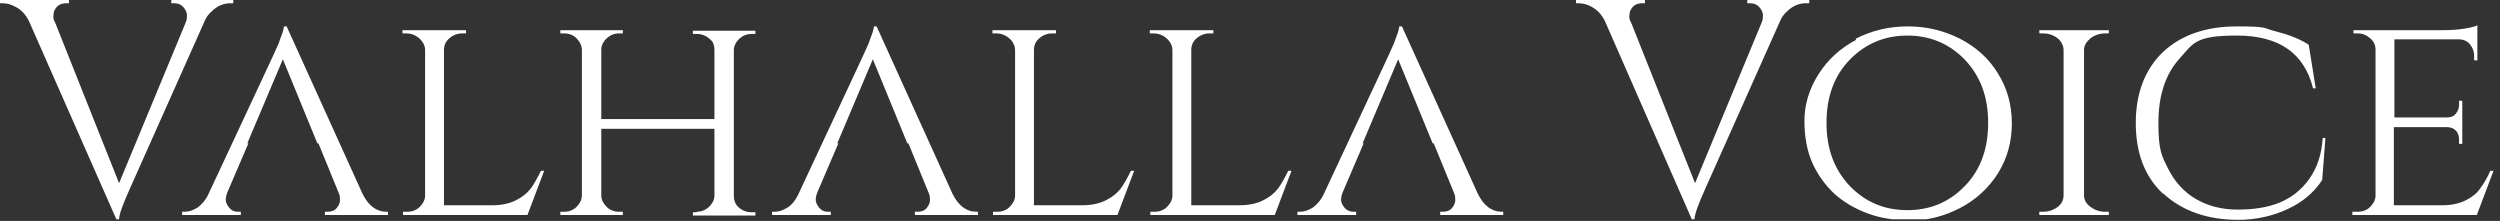
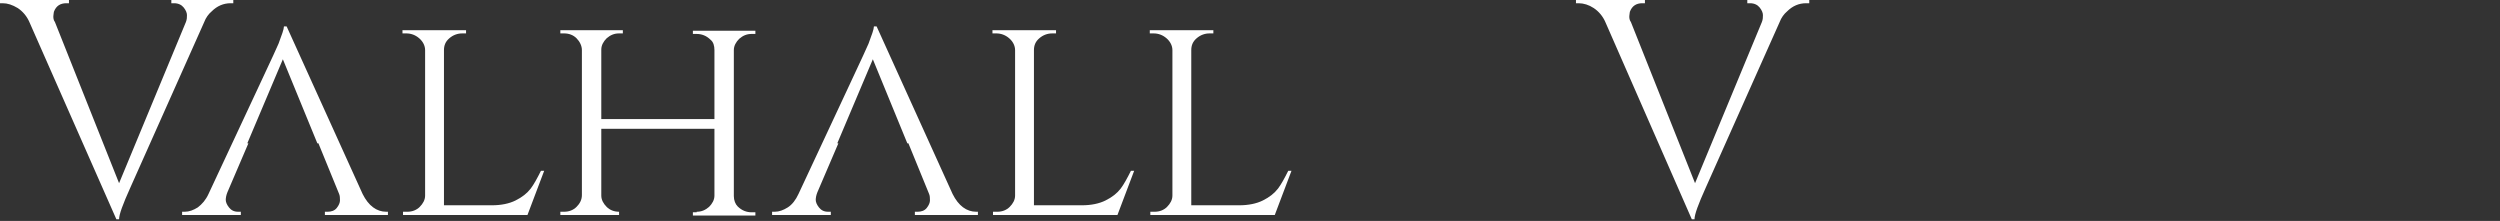
<svg xmlns="http://www.w3.org/2000/svg" width="464" height="41" viewBox="0 0 464 41" fill="none">
  <rect x="0" y="0" width="464" height="41" fill="#333333" stroke="none" />
  <g clip-path="url(#clip0_1_6)">
    <path d="M43.3 0.6H42.8C41.5 0.6 40.3 1.1 39.3 2.1C38.7 2.6 38.2 3.3 37.9 4.1L24.2 34.8C22.8 37.9 22.1 39.8 22.1 40.7H21.6L5.5 4.2C5 3 4.2 2.1 3.3 1.5C2.3 0.9 1.4 0.6 0.5 0.6H0V0H12.8V0.6H12.3C11.2 0.6 10.4 1.1 10 2.2C10 2.4 9.9 2.7 9.9 3C9.9 3.3 9.9 3.7 10.2 4.1L22.1 34L34.5 4.1C34.7 3.6 34.7 3.2 34.7 2.8C34.7 2.4 34.5 1.9 34.1 1.4C33.7 0.9 33.1 0.6 32.3 0.6H31.8V0H43.3V0.6Z" fill="white" />
    <path d="M71.5 39.3H72V39.9H60.3V39.3H60.8C61.5 39.3 62.1 39.1 62.5 38.6C62.9 38.1 63.1 37.6 63.1 37.2C63.1 36.8 63.1 36.3 62.9 35.9L59.1 26.6H46.1L42.2 35.7C42 36.2 41.9 36.7 41.9 37.1C41.9 37.5 42.1 38 42.5 38.5C42.9 39 43.4 39.3 44.2 39.3H44.7V39.9H33.8V39.3H34.3C35.1 39.3 35.9 39 36.7 38.5C37.5 37.9 38.2 37.1 38.7 36C47 18.2 51.4 8.9 51.7 8.1C52.3 6.5 52.7 5.4 52.7 4.9H53.2L67.3 36C68.4 38.2 69.9 39.3 71.7 39.3H71.5ZM45.9 26.6H58.9L52.5 11L45.9 26.6Z" fill="white" />
    <path d="M75.6 39.3C76.5 39.3 77.3 39 77.9 38.4C78.5 37.8 78.9 37.1 78.9 36.3V9.3C78.9 8.5 78.5 7.7 77.8 7.1C77.1 6.5 76.3 6.2 75.4 6.2H74.7V5.6H86.5V6.2H85.8C84.9 6.2 84.1 6.5 83.4 7.1C82.7 7.7 82.4 8.4 82.4 9.3V38.1H91.3C93 38.1 94.5 37.8 95.7 37.2C96.9 36.6 97.8 35.9 98.5 35C99.1 34.2 99.7 33.1 100.4 31.7H101L97.9 39.9H74.8V39.3H75.6Z" fill="white" />
-     <path d="M129.3 39.3C130.2 39.3 130.9 39 131.6 38.4C132.2 37.8 132.6 37.1 132.6 36.3V23.9H111.6V36.3C111.6 37.1 112 37.8 112.6 38.4C113.2 39 114 39.3 114.9 39.3H115.6V39.9H104V39.3H104.7C105.6 39.3 106.4 39 107 38.4C107.6 37.8 108 37.1 108 36.2V9.3C108 8.5 107.6 7.7 107 7.1C106.4 6.5 105.6 6.2 104.7 6.2H104V5.6H115.6V6.2H114.9C114 6.2 113.3 6.5 112.6 7.1C112 7.7 111.6 8.4 111.6 9.2V22.1H132.6V9.3C132.6 8.5 132.4 7.8 131.9 7.4C131.1 6.6 130.2 6.3 129.3 6.3H128.6V5.7H140.2V6.3H139.5C138.6 6.3 137.9 6.6 137.2 7.2C136.6 7.8 136.2 8.5 136.2 9.3V36.4C136.2 37.2 136.5 37.9 136.9 38.3C137.7 39.1 138.6 39.4 139.5 39.4H140.2V40H128.6V39.4H129.3V39.3Z" fill="white" />
+     <path d="M129.3 39.3C130.2 39.3 130.9 39 131.6 38.4C132.2 37.8 132.6 37.1 132.6 36.3V23.9H111.6V36.3C111.6 37.1 112 37.8 112.6 38.4C113.2 39 114 39.3 114.9 39.3V39.9H104V39.3H104.7C105.6 39.3 106.4 39 107 38.4C107.6 37.8 108 37.1 108 36.2V9.3C108 8.5 107.6 7.7 107 7.1C106.4 6.5 105.6 6.2 104.7 6.2H104V5.6H115.6V6.2H114.9C114 6.2 113.3 6.5 112.6 7.1C112 7.7 111.6 8.4 111.6 9.2V22.1H132.6V9.3C132.6 8.5 132.4 7.8 131.9 7.4C131.1 6.6 130.2 6.3 129.3 6.3H128.6V5.7H140.2V6.3H139.5C138.6 6.3 137.9 6.6 137.2 7.2C136.6 7.8 136.2 8.5 136.2 9.3V36.4C136.2 37.2 136.5 37.9 136.9 38.3C137.7 39.1 138.6 39.4 139.5 39.4H140.2V40H128.6V39.4H129.3V39.3Z" fill="white" />
    <path d="M181 39.3H181.5V39.9H169.8V39.3H170.3C171 39.3 171.6 39.1 172 38.6C172.4 38.1 172.6 37.6 172.6 37.2C172.6 36.8 172.6 36.3 172.4 35.9L168.6 26.6H155.6L151.7 35.7C151.5 36.2 151.4 36.7 151.4 37.1C151.4 37.5 151.6 38 152 38.5C152.4 39 152.9 39.3 153.7 39.3H154.2V39.9H143.3V39.3H143.8C144.6 39.3 145.4 39 146.2 38.5C147 38 147.7 37.1 148.2 36C156.5 18.2 160.9 8.9 161.2 8.1C161.8 6.5 162.2 5.4 162.2 4.9H162.7L176.8 36C177.9 38.2 179.4 39.3 181.2 39.3H181ZM155.4 26.6H168.4L162 11L155.4 26.6Z" fill="white" />
    <path d="M185.1 39.3C186 39.3 186.8 39 187.4 38.4C188 37.8 188.4 37.1 188.4 36.3V9.3C188.4 8.5 188 7.7 187.3 7.1C186.6 6.5 185.8 6.2 184.9 6.2H184.2V5.6H196V6.2H195.3C194.4 6.2 193.6 6.5 192.9 7.1C192.2 7.7 191.9 8.4 191.9 9.3V38.1H200.8C202.5 38.1 204 37.8 205.2 37.2C206.4 36.6 207.3 35.9 208 35C208.6 34.2 209.2 33.1 209.9 31.7H210.5L207.4 39.9H184.3V39.3H185.1Z" fill="white" />
    <path d="M214.3 39.3C215.2 39.3 216 39 216.6 38.4C217.2 37.8 217.6 37.1 217.6 36.3V9.3C217.6 8.5 217.2 7.7 216.5 7.1C215.8 6.5 215 6.2 214.1 6.2H213.4V5.6H225.2V6.2H224.5C223.6 6.2 222.8 6.5 222.1 7.1C221.4 7.7 221.1 8.4 221.1 9.3V38.1H230C231.7 38.1 233.2 37.8 234.4 37.2C235.6 36.6 236.5 35.9 237.2 35C237.8 34.2 238.4 33.1 239.1 31.7H239.7L236.6 39.9H213.5V39.3H214.3Z" fill="white" />
-     <path d="M278.5 39.3H279V39.9H267.3V39.3H267.8C268.5 39.3 269.1 39.1 269.5 38.6C269.9 38.1 270.1 37.6 270.1 37.2C270.1 36.8 270.1 36.3 269.9 35.9L266.1 26.6H253.1L249.2 35.7C249 36.2 248.9 36.7 248.9 37.1C248.9 37.5 249.1 38 249.5 38.5C249.9 39 250.5 39.3 251.2 39.3H251.7V39.9H240.8V39.3H241.3C242.1 39.3 242.9 39 243.7 38.5C244.5 37.9 245.2 37.1 245.7 36C254 18.2 258.4 8.9 258.7 8.1C259.3 6.5 259.7 5.4 259.7 4.9H260.2L274.3 36C275.4 38.2 276.9 39.3 278.7 39.3H278.5ZM252.9 26.6H265.9L259.5 11L252.9 26.6Z" fill="white" />
    <path d="M335.7 0.6H335.2C333.9 0.6 332.7 1.1 331.7 2.1C331.1 2.6 330.6 3.3 330.3 4.1L316.6 34.8C315.2 37.9 314.5 39.8 314.5 40.7H314L298 4.2C297.5 3 296.7 2.1 295.8 1.5C294.9 0.9 293.9 0.6 293 0.6H292.5V0H305.3V0.6H304.8C303.7 0.6 302.9 1.1 302.5 2.2C302.5 2.4 302.4 2.7 302.4 3C302.4 3.3 302.4 3.7 302.7 4.1L314.6 34L327 4.1C327.2 3.6 327.2 3.2 327.2 2.8C327.2 2.4 327 1.9 326.6 1.4C326.2 0.9 325.6 0.6 324.8 0.6H324.3V0H335.8V0.6H335.7Z" fill="white" />
-     <path d="M344.4 7.2C347.3 5.7 350.5 4.9 354.1 4.9C357.7 4.9 360.8 5.7 363.8 7.2C366.7 8.7 369.1 10.8 370.8 13.6C372.5 16.3 373.4 19.4 373.4 22.9C373.4 26.4 372.5 29.5 370.8 32.2C369.1 34.9 366.7 37.1 363.8 38.6C360.9 40.1 357.9 40.9 354.8 40.9C351.7 40.9 349 40.5 346.6 39.6C344.2 38.7 342.2 37.5 340.5 36C338.8 34.4 337.4 32.5 336.4 30.3C335.4 28.1 334.9 25.4 334.9 22.4C334.9 19.4 335.8 16.5 337.5 13.8C339.2 11.1 341.6 8.9 344.5 7.4L344.4 7.2ZM343.3 34.5C346.2 37.5 349.7 39 354 39C358.3 39 361.8 37.5 364.7 34.5C367.6 31.5 369 27.6 369 22.8C369 18 367.6 14.2 364.7 11.1C361.8 8.1 358.2 6.6 354 6.6C349.8 6.6 346.2 8.1 343.3 11.1C340.4 14.1 339 18 339 22.8C339 27.6 340.4 31.4 343.3 34.5Z" fill="white" />
-     <path d="M379.2 39.3C380.2 39.3 381.1 39 381.9 38.4C382.7 37.8 383 37.1 383 36.2V9.3C383 8.5 382.6 7.7 381.9 7.1C381.1 6.5 380.2 6.2 379.2 6.2H378.5V5.6H391.4V6.2H390.7C389.7 6.2 388.8 6.5 388 7.1C387.3 7.7 386.8 8.4 386.8 9.2V36.3C386.8 37.1 387.2 37.8 388 38.4C388.8 39 389.7 39.3 390.7 39.3H391.4V39.9H378.5V39.3H379.3H379.2Z" fill="white" />
-     <path d="M401.4 35.9C398 32.7 396.4 28.3 396.4 22.8C396.4 17.3 398.1 12.9 401.4 9.7C404.8 6.5 409.4 4.9 415.2 4.9C421 4.9 419.9 5.2 422.3 5.8C424.7 6.4 426.8 7.2 428.5 8.3L429.8 16.4H429.3C427.7 9.9 423 6.6 415.2 6.6C407.4 6.6 407.1 8 404.5 10.9C401.9 13.8 400.6 17.7 400.6 22.8C400.6 27.9 401.2 28.9 402.4 31.3C403.6 33.7 405.3 35.6 407.5 36.9C409.7 38.2 412.3 38.9 415.3 38.9C418.3 38.9 420.9 38.5 423.1 37.6C425.3 36.7 427.2 35.2 428.6 33.2C430.1 31.1 430.9 28.6 431.1 25.6H431.6L431 33.4C429.5 35.7 427.4 37.5 424.6 38.8C421.8 40.1 418.7 40.8 415.4 40.8C409.6 40.8 405 39.1 401.6 36L401.4 35.9Z" fill="white" />
-     <path d="M437.6 39.3C438.5 39.3 439.3 39 439.9 38.4C440.5 37.8 440.9 37.1 440.9 36.3V9.2C440.9 8.4 440.6 7.7 439.9 7.1C439.2 6.5 438.5 6.2 437.6 6.2H436.8V5.6H453.4C455 5.6 456.3 5.5 457.5 5.3C458.7 5.1 459.4 4.9 459.8 4.7V11.2H459.2V10.3C459.2 9.5 458.9 8.8 458.4 8.2C457.9 7.6 457.2 7.3 456.3 7.3H444.4V21.8H454.1C454.9 21.8 455.4 21.6 455.8 21.1C456.2 20.6 456.4 20.1 456.4 19.4V18.7H457V26.7H456.4V26C456.4 24.9 456 24.2 455.2 23.8C454.9 23.7 454.6 23.6 454.2 23.6H444.3V38.1H453.2C454.9 38.1 456.4 37.8 457.6 37.2C458.8 36.6 459.7 35.9 460.3 35C460.9 34.2 461.6 33.1 462.2 31.7H462.8L459.7 39.9H436.6V39.3H437.4H437.6Z" fill="white" />
  </g>
  <defs>
    <clipPath id="clip0_1_6">
      <rect width="463.1" height="40.7" fill="white" />
    </clipPath>
  </defs>
</svg>